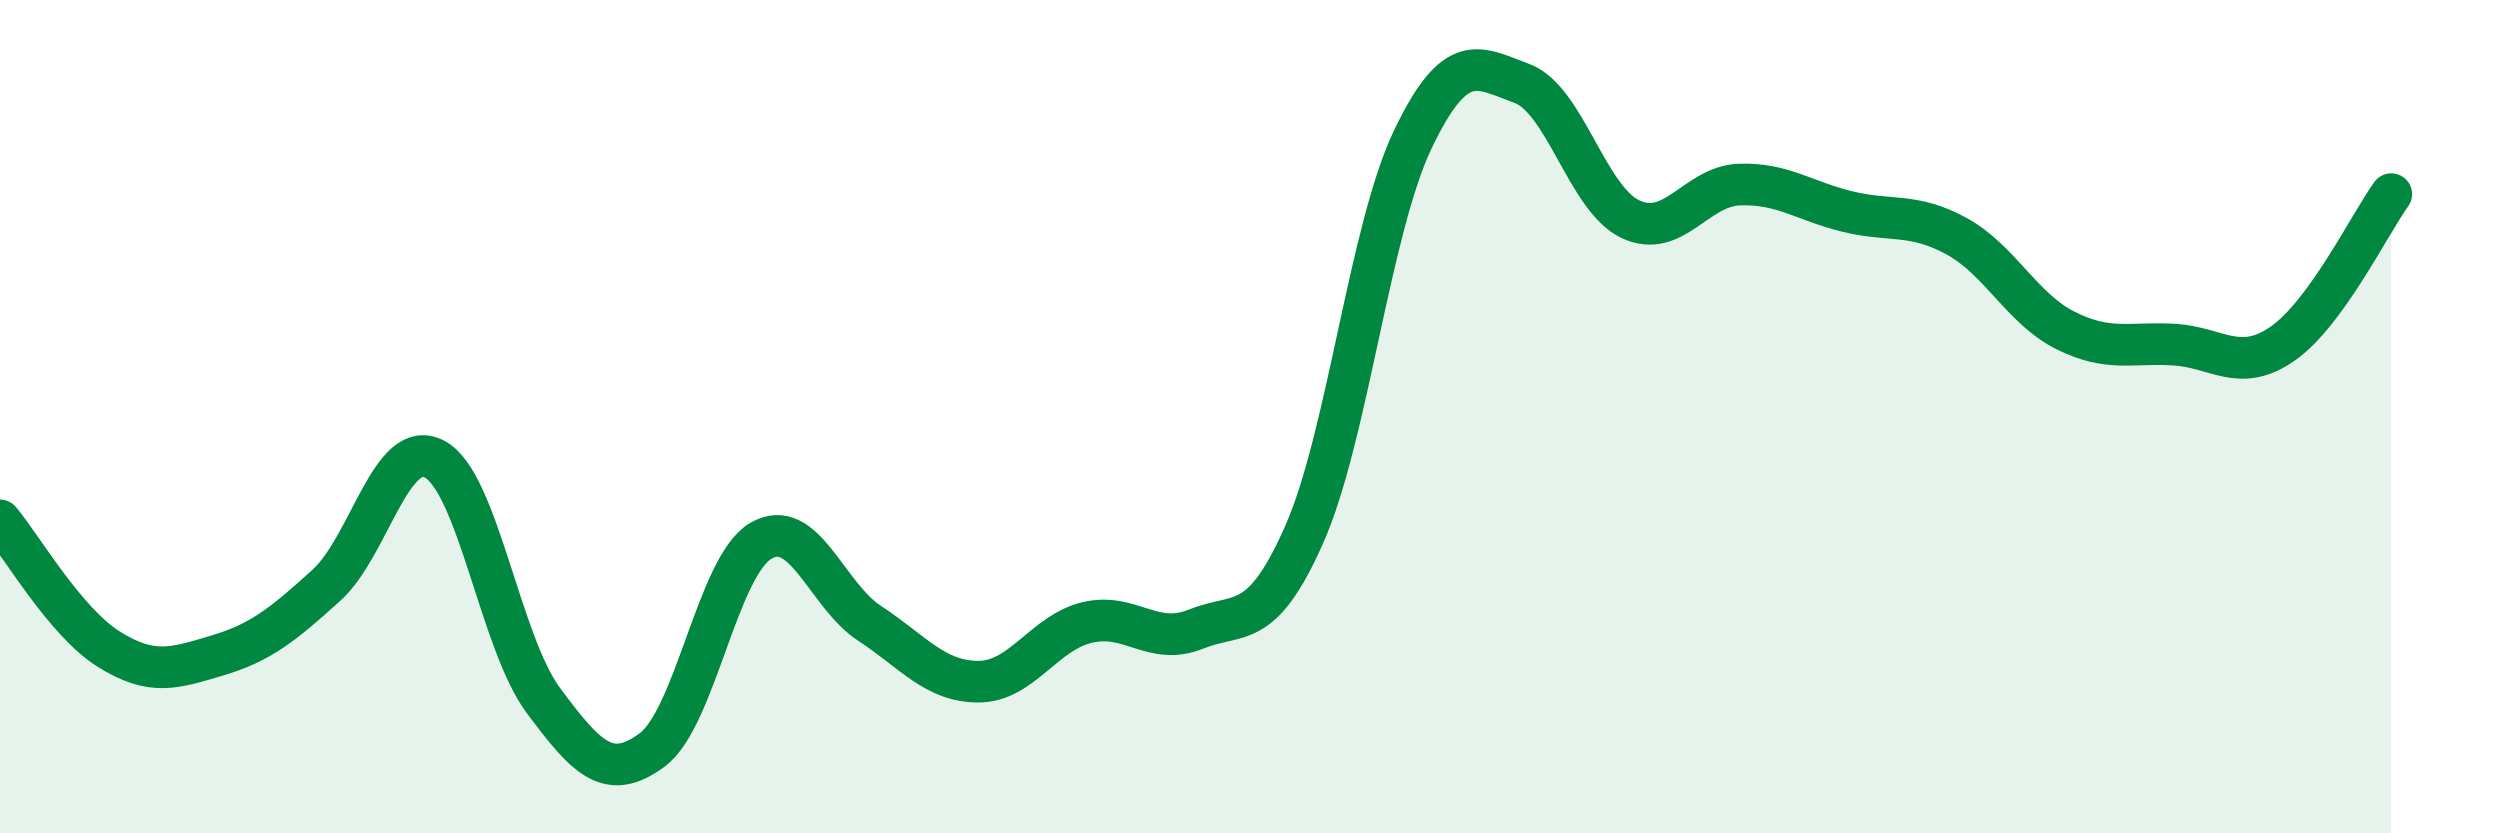
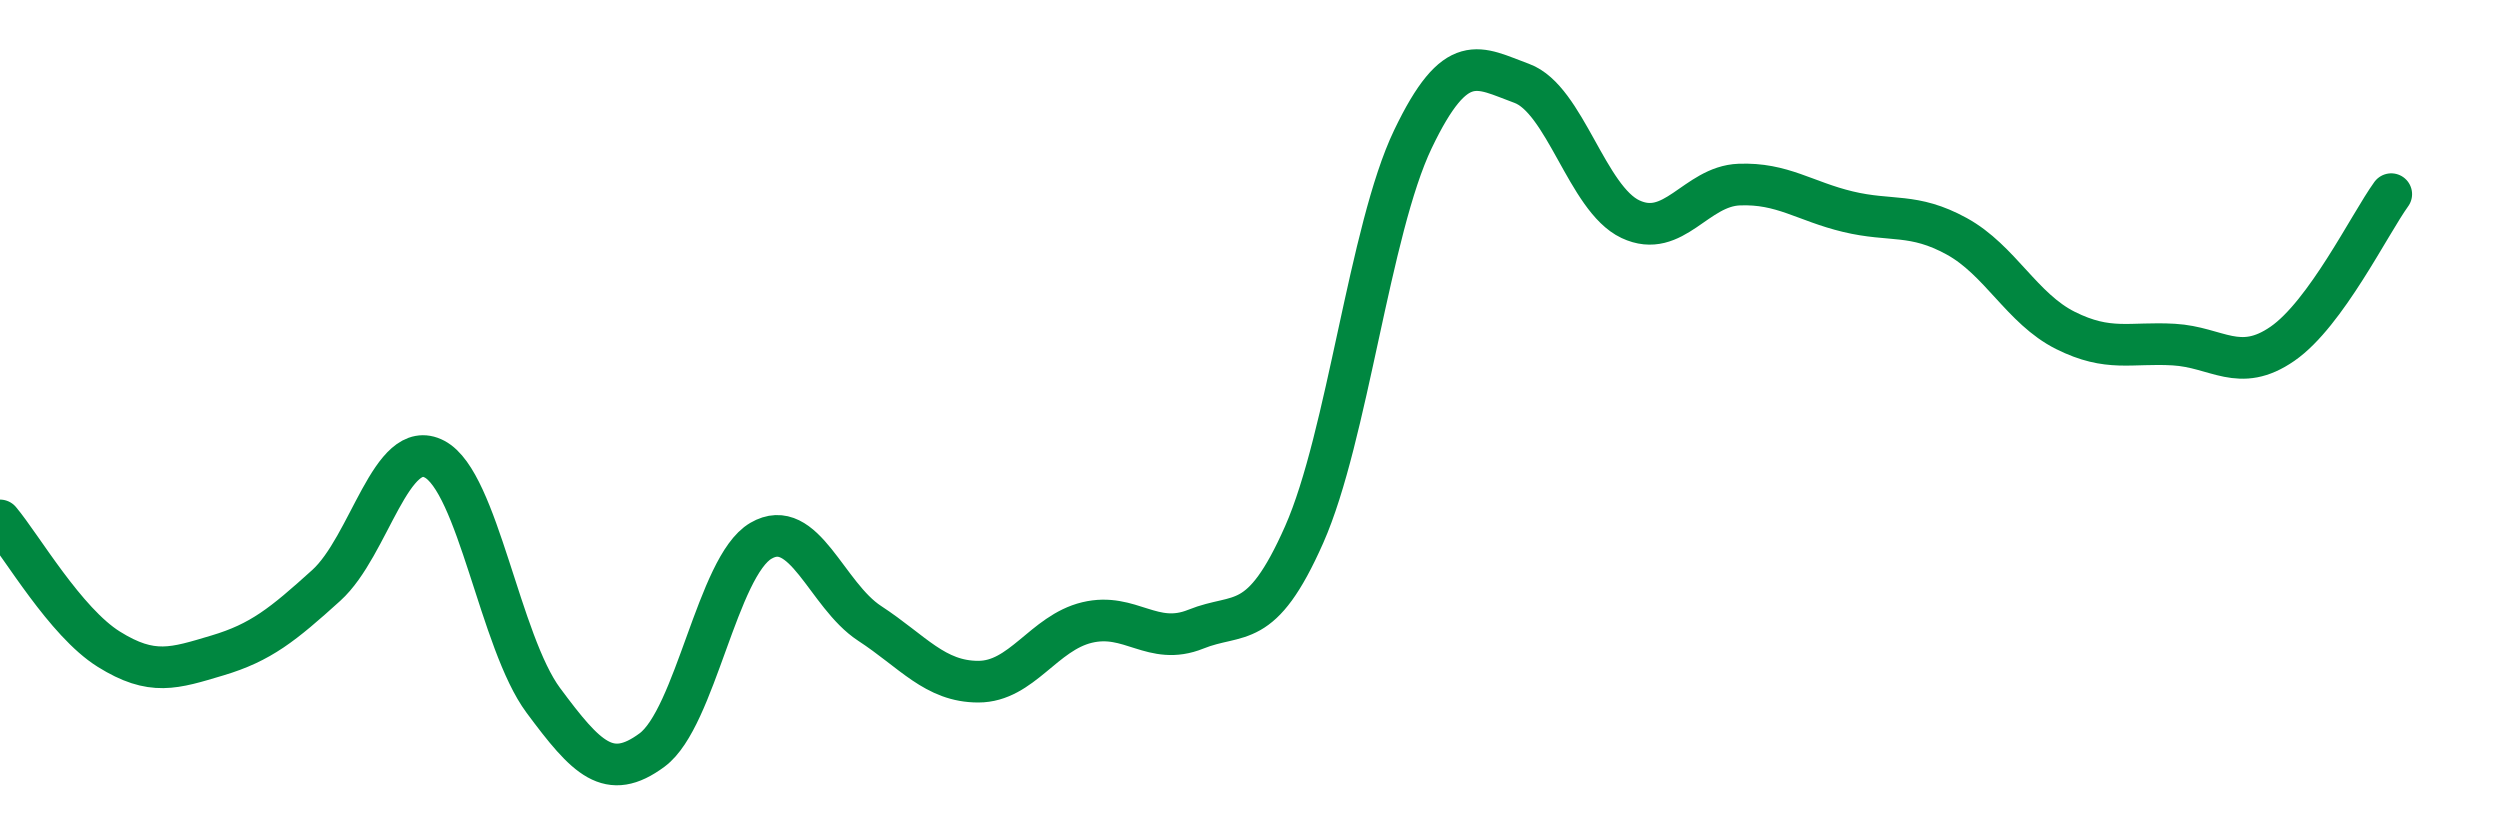
<svg xmlns="http://www.w3.org/2000/svg" width="60" height="20" viewBox="0 0 60 20">
-   <path d="M 0,12.49 C 0.52,13.11 1.57,14.93 2.61,15.58 C 3.65,16.23 4.18,16.04 5.22,15.73 C 6.26,15.42 6.79,14.99 7.83,14.05 C 8.87,13.11 9.39,10.47 10.43,11.02 C 11.47,11.57 12,15.41 13.04,16.81 C 14.08,18.21 14.61,18.77 15.65,18 C 16.69,17.23 17.22,13.59 18.26,12.98 C 19.3,12.37 19.83,14.28 20.87,14.96 C 21.91,15.64 22.44,16.36 23.48,16.36 C 24.52,16.36 25.05,15.19 26.09,14.94 C 27.13,14.69 27.66,15.52 28.7,15.1 C 29.74,14.68 30.26,15.18 31.3,12.83 C 32.34,10.48 32.87,5.51 33.91,3.34 C 34.95,1.17 35.48,1.62 36.52,2 C 37.56,2.38 38.09,4.77 39.13,5.26 C 40.17,5.75 40.7,4.47 41.74,4.43 C 42.78,4.39 43.31,4.83 44.35,5.08 C 45.39,5.33 45.92,5.1 46.96,5.67 C 48,6.24 48.53,7.41 49.57,7.93 C 50.61,8.45 51.13,8.21 52.17,8.27 C 53.21,8.33 53.74,8.97 54.78,8.25 C 55.82,7.53 56.87,5.38 57.39,4.66L57.39 20L0 20Z" fill="#008740" opacity="0.1" stroke-linecap="round" stroke-linejoin="round" />
  <path d="M 0,12.49 C 0.52,13.11 1.57,14.93 2.61,15.58 C 3.65,16.23 4.18,16.04 5.22,15.73 C 6.26,15.42 6.79,14.99 7.83,14.05 C 8.87,13.11 9.39,10.47 10.43,11.02 C 11.47,11.57 12,15.41 13.04,16.81 C 14.08,18.21 14.61,18.77 15.65,18 C 16.69,17.23 17.22,13.59 18.26,12.98 C 19.3,12.37 19.83,14.28 20.87,14.96 C 21.91,15.64 22.44,16.36 23.48,16.36 C 24.52,16.36 25.05,15.19 26.09,14.94 C 27.13,14.69 27.66,15.52 28.7,15.1 C 29.74,14.68 30.26,15.18 31.3,12.83 C 32.34,10.48 32.87,5.51 33.91,3.34 C 34.95,1.17 35.48,1.62 36.52,2 C 37.56,2.38 38.09,4.77 39.13,5.26 C 40.17,5.75 40.7,4.47 41.74,4.43 C 42.78,4.39 43.31,4.83 44.35,5.08 C 45.39,5.33 45.92,5.1 46.96,5.67 C 48,6.24 48.53,7.41 49.57,7.93 C 50.61,8.45 51.13,8.21 52.17,8.27 C 53.21,8.33 53.74,8.97 54.78,8.25 C 55.82,7.53 56.87,5.38 57.39,4.66" stroke="#008740" stroke-width="1" fill="none" stroke-linecap="round" stroke-linejoin="round" />
</svg>